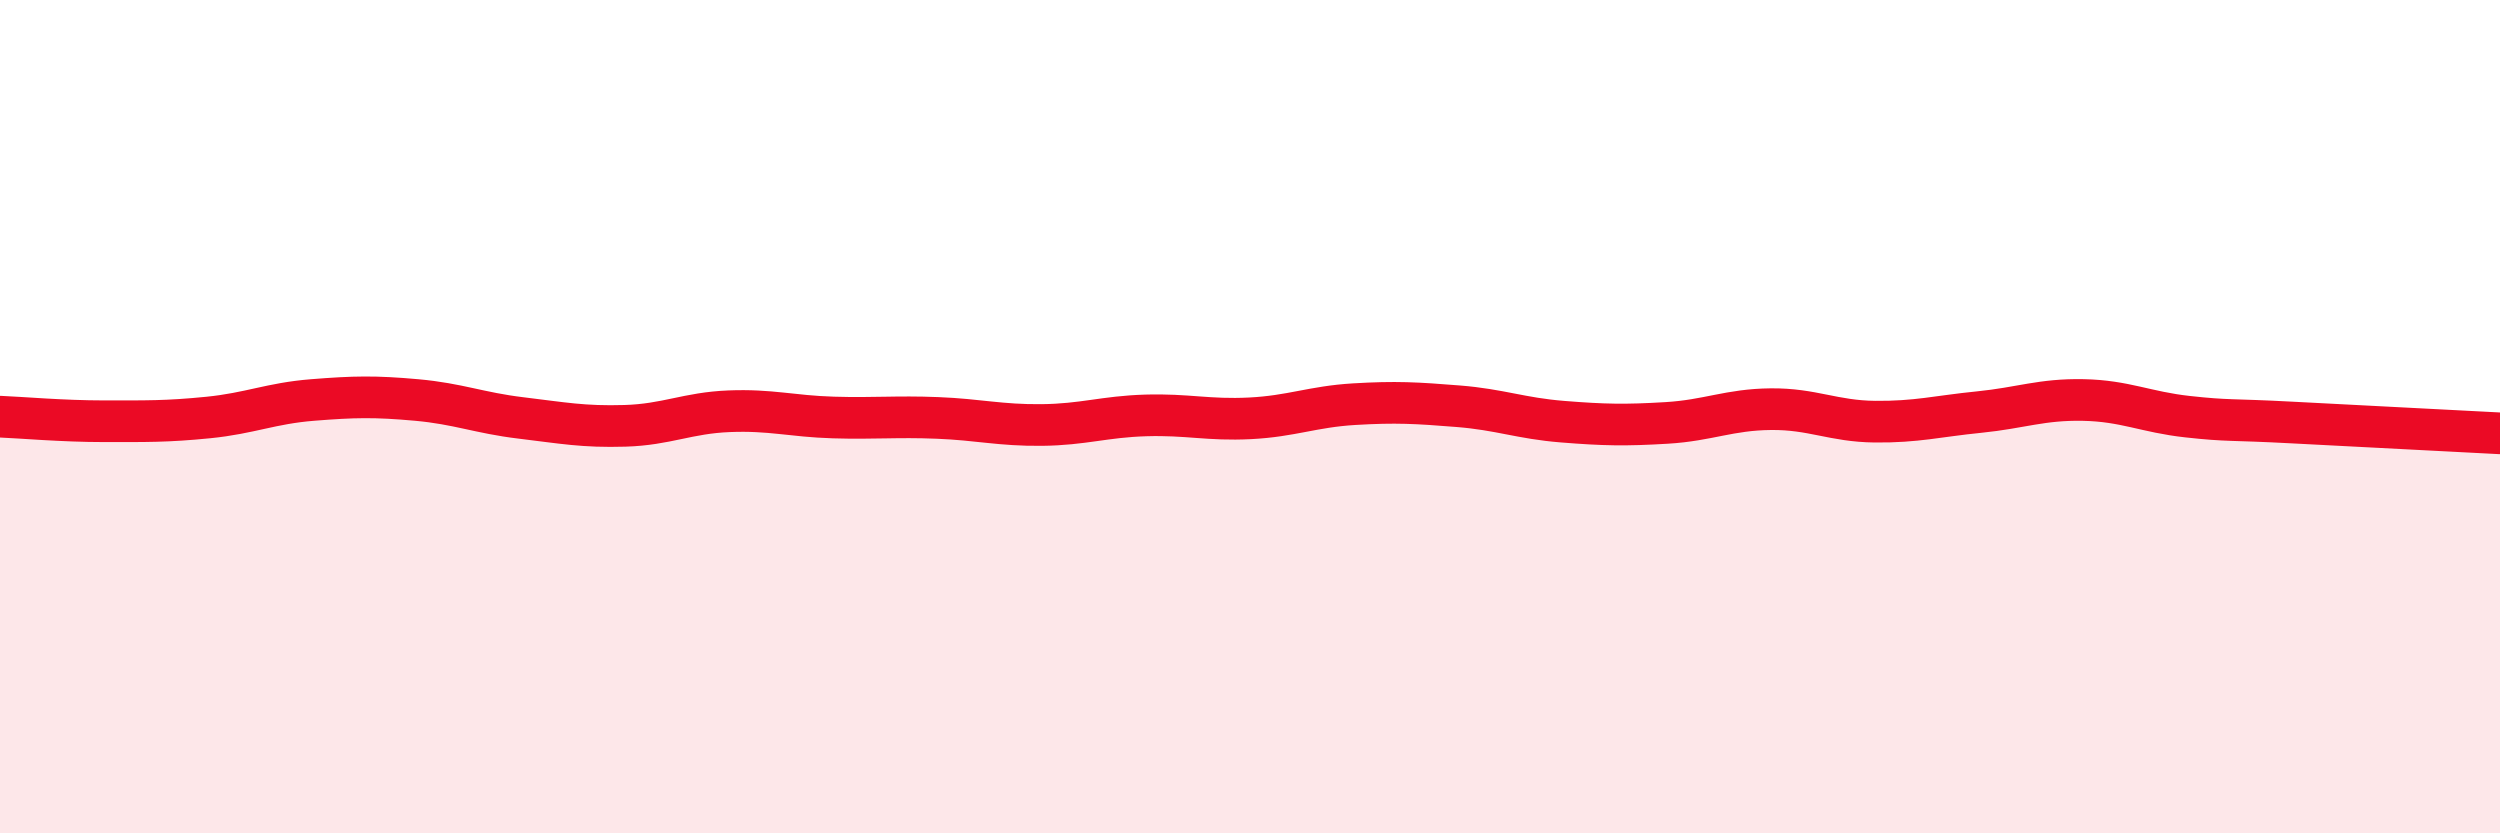
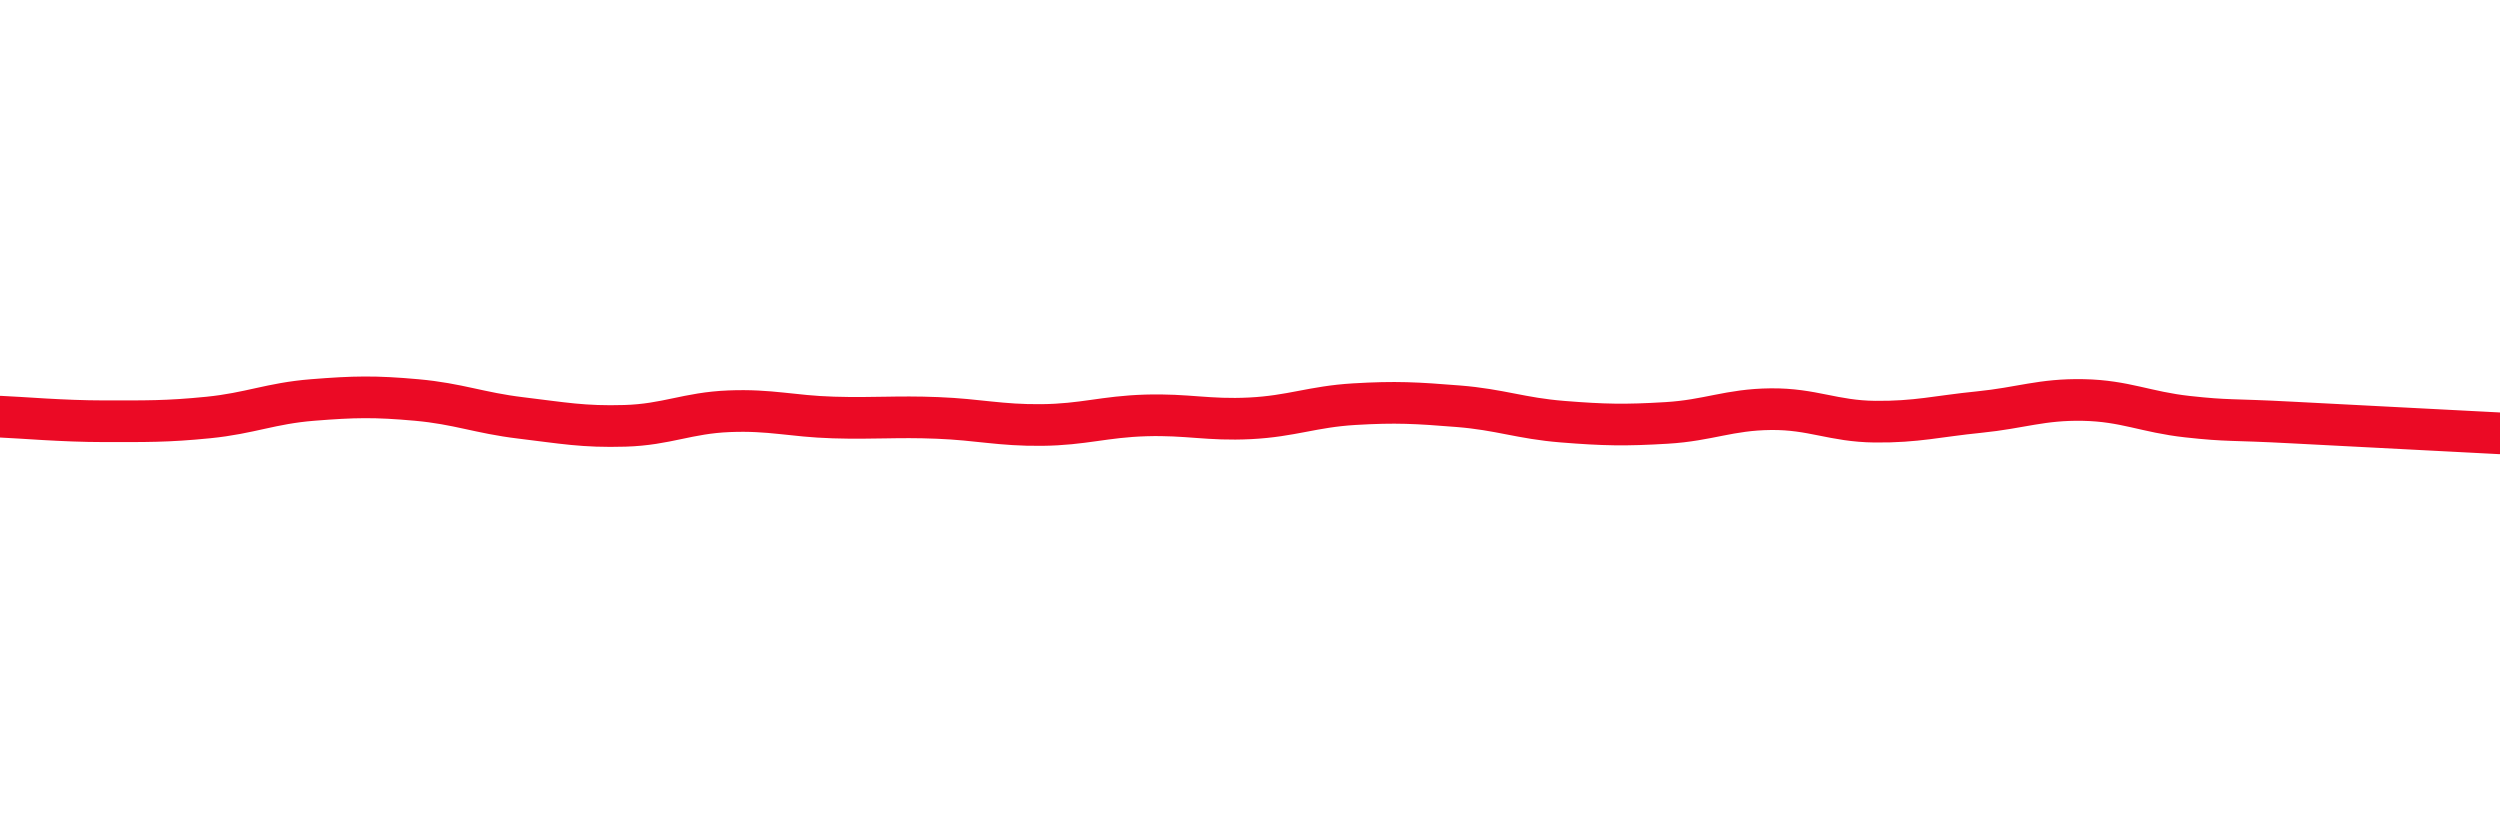
<svg xmlns="http://www.w3.org/2000/svg" width="60" height="20" viewBox="0 0 60 20">
-   <path d="M 0,10 C 0.5,10.02 1.5,10.11 2.5,10.11 C 3.5,10.11 4,10.12 5,10.02 C 6,9.92 6.5,9.68 7.5,9.6 C 8.5,9.52 9,9.51 10,9.6 C 11,9.69 11.5,9.91 12.5,10.03 C 13.5,10.15 14,10.25 15,10.22 C 16,10.19 16.5,9.91 17.5,9.87 C 18.5,9.83 19,9.99 20,10.02 C 21,10.05 21.5,9.99 22.5,10.03 C 23.5,10.07 24,10.21 25,10.2 C 26,10.19 26.5,10 27.5,9.97 C 28.5,9.94 29,10.09 30,10.04 C 31,9.99 31.5,9.76 32.5,9.7 C 33.5,9.64 34,9.67 35,9.75 C 36,9.83 36.5,10.04 37.5,10.12 C 38.5,10.2 39,10.21 40,10.15 C 41,10.09 41.5,9.83 42.5,9.82 C 43.5,9.81 44,10.11 45,10.12 C 46,10.13 46.5,9.99 47.5,9.89 C 48.5,9.79 49,9.58 50,9.6 C 51,9.62 51.5,9.89 52.5,10 C 53.5,10.11 53.5,10.06 55,10.14 C 56.5,10.22 59,10.35 60,10.4L60 20L0 20Z" fill="#EB0A25" opacity="0.1" stroke-linecap="round" stroke-linejoin="round" />
  <path d="M 0,10 C 0.5,10.02 1.5,10.11 2.5,10.11 C 3.5,10.11 4,10.12 5,10.02 C 6,9.92 6.5,9.68 7.5,9.6 C 8.5,9.52 9,9.51 10,9.6 C 11,9.69 11.5,9.91 12.5,10.03 C 13.5,10.15 14,10.25 15,10.22 C 16,10.19 16.5,9.91 17.5,9.87 C 18.5,9.83 19,9.99 20,10.02 C 21,10.05 21.5,9.99 22.5,10.03 C 23.5,10.07 24,10.21 25,10.2 C 26,10.19 26.5,10 27.5,9.97 C 28.5,9.94 29,10.09 30,10.04 C 31,9.99 31.5,9.76 32.5,9.7 C 33.5,9.64 34,9.67 35,9.75 C 36,9.83 36.5,10.04 37.5,10.12 C 38.5,10.2 39,10.21 40,10.15 C 41,10.09 41.5,9.83 42.5,9.82 C 43.5,9.81 44,10.11 45,10.12 C 46,10.13 46.5,9.99 47.5,9.89 C 48.5,9.79 49,9.58 50,9.6 C 51,9.62 51.5,9.89 52.5,10 C 53.5,10.11 53.5,10.06 55,10.14 C 56.5,10.22 59,10.35 60,10.4" stroke="#EB0A25" stroke-width="1" fill="none" stroke-linecap="round" stroke-linejoin="round" />
</svg>